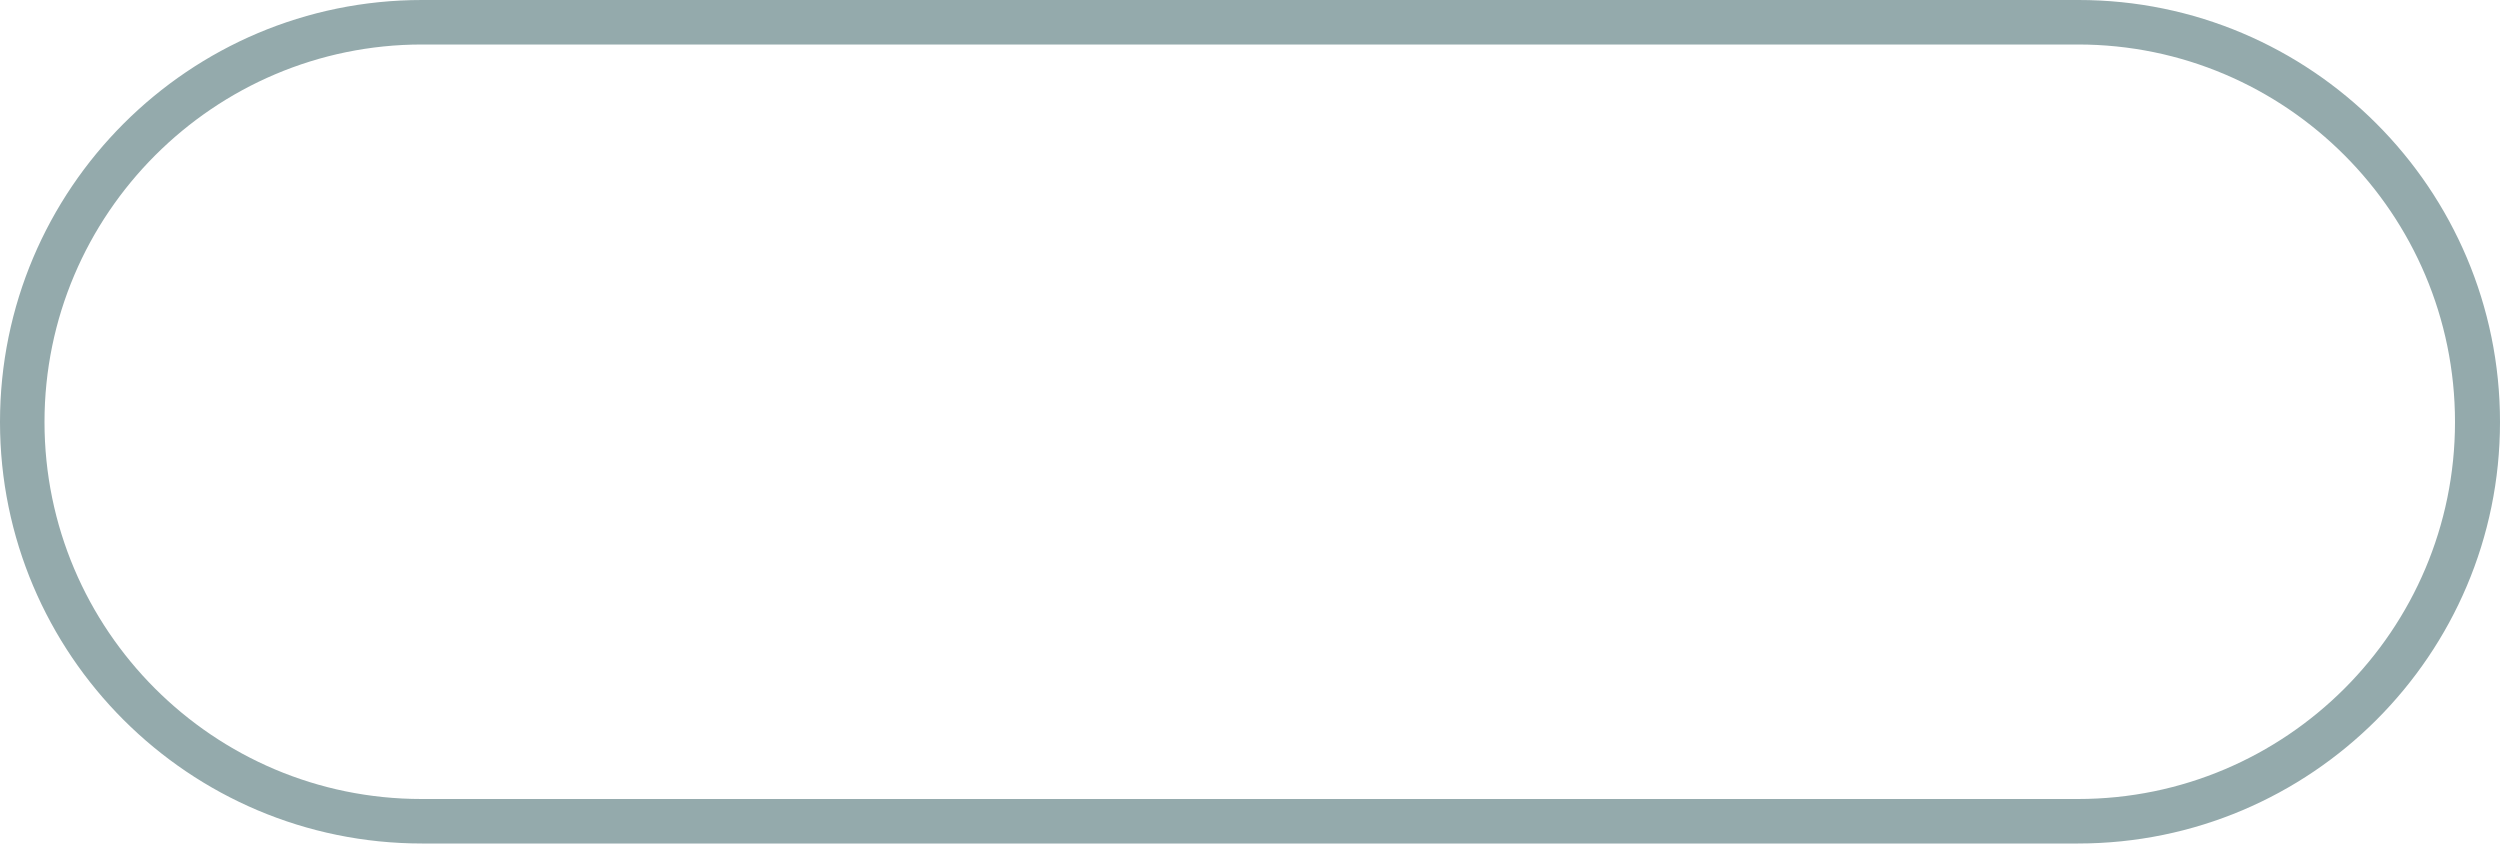
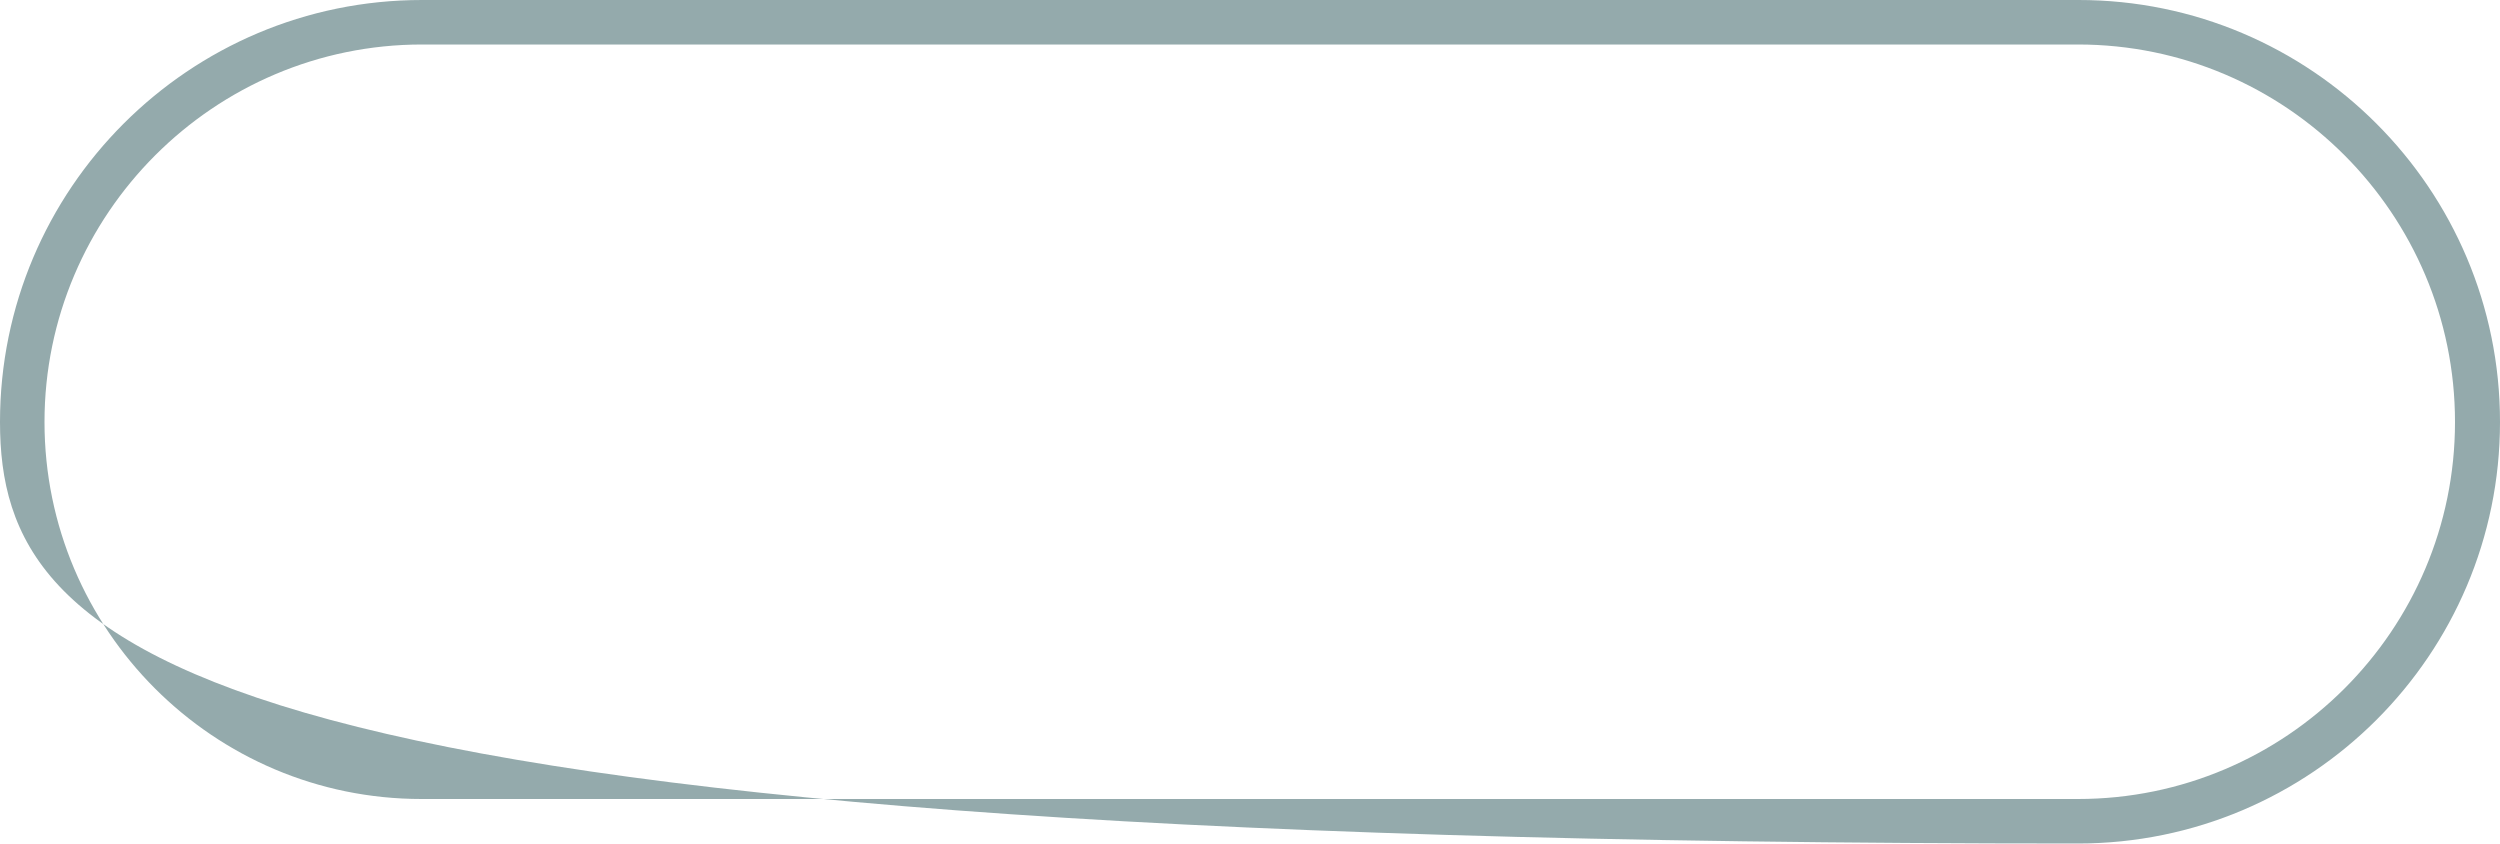
<svg xmlns="http://www.w3.org/2000/svg" fill="#000000" height="168.7" preserveAspectRatio="xMidYMid meet" version="1" viewBox="0.0 0.0 500.0 168.7" width="500" zoomAndPan="magnify">
  <g id="change1_1">
-     <path d="M415.6,168.7H84.4C37.8,168.7,0,130.9,0,84.4C0,37.8,37.8,0,84.4,0h331.3C462.2,0,500,37.8,500,84.4 C500,130.9,462.2,168.7,415.6,168.7z M84.4,8.9C42.8,8.9,8.9,42.8,8.9,84.4s33.8,75.4,75.4,75.4h331.3c41.6,0,75.4-33.8,75.4-75.4 S457.2,8.9,415.6,8.9H84.4z" fill="#94aaac" />
+     <path d="M415.6,168.7C37.8,168.7,0,130.9,0,84.4C0,37.8,37.8,0,84.4,0h331.3C462.2,0,500,37.8,500,84.4 C500,130.9,462.2,168.7,415.6,168.7z M84.4,8.9C42.8,8.9,8.9,42.8,8.9,84.4s33.8,75.4,75.4,75.4h331.3c41.6,0,75.4-33.8,75.4-75.4 S457.2,8.9,415.6,8.9H84.4z" fill="#94aaac" />
  </g>
</svg>